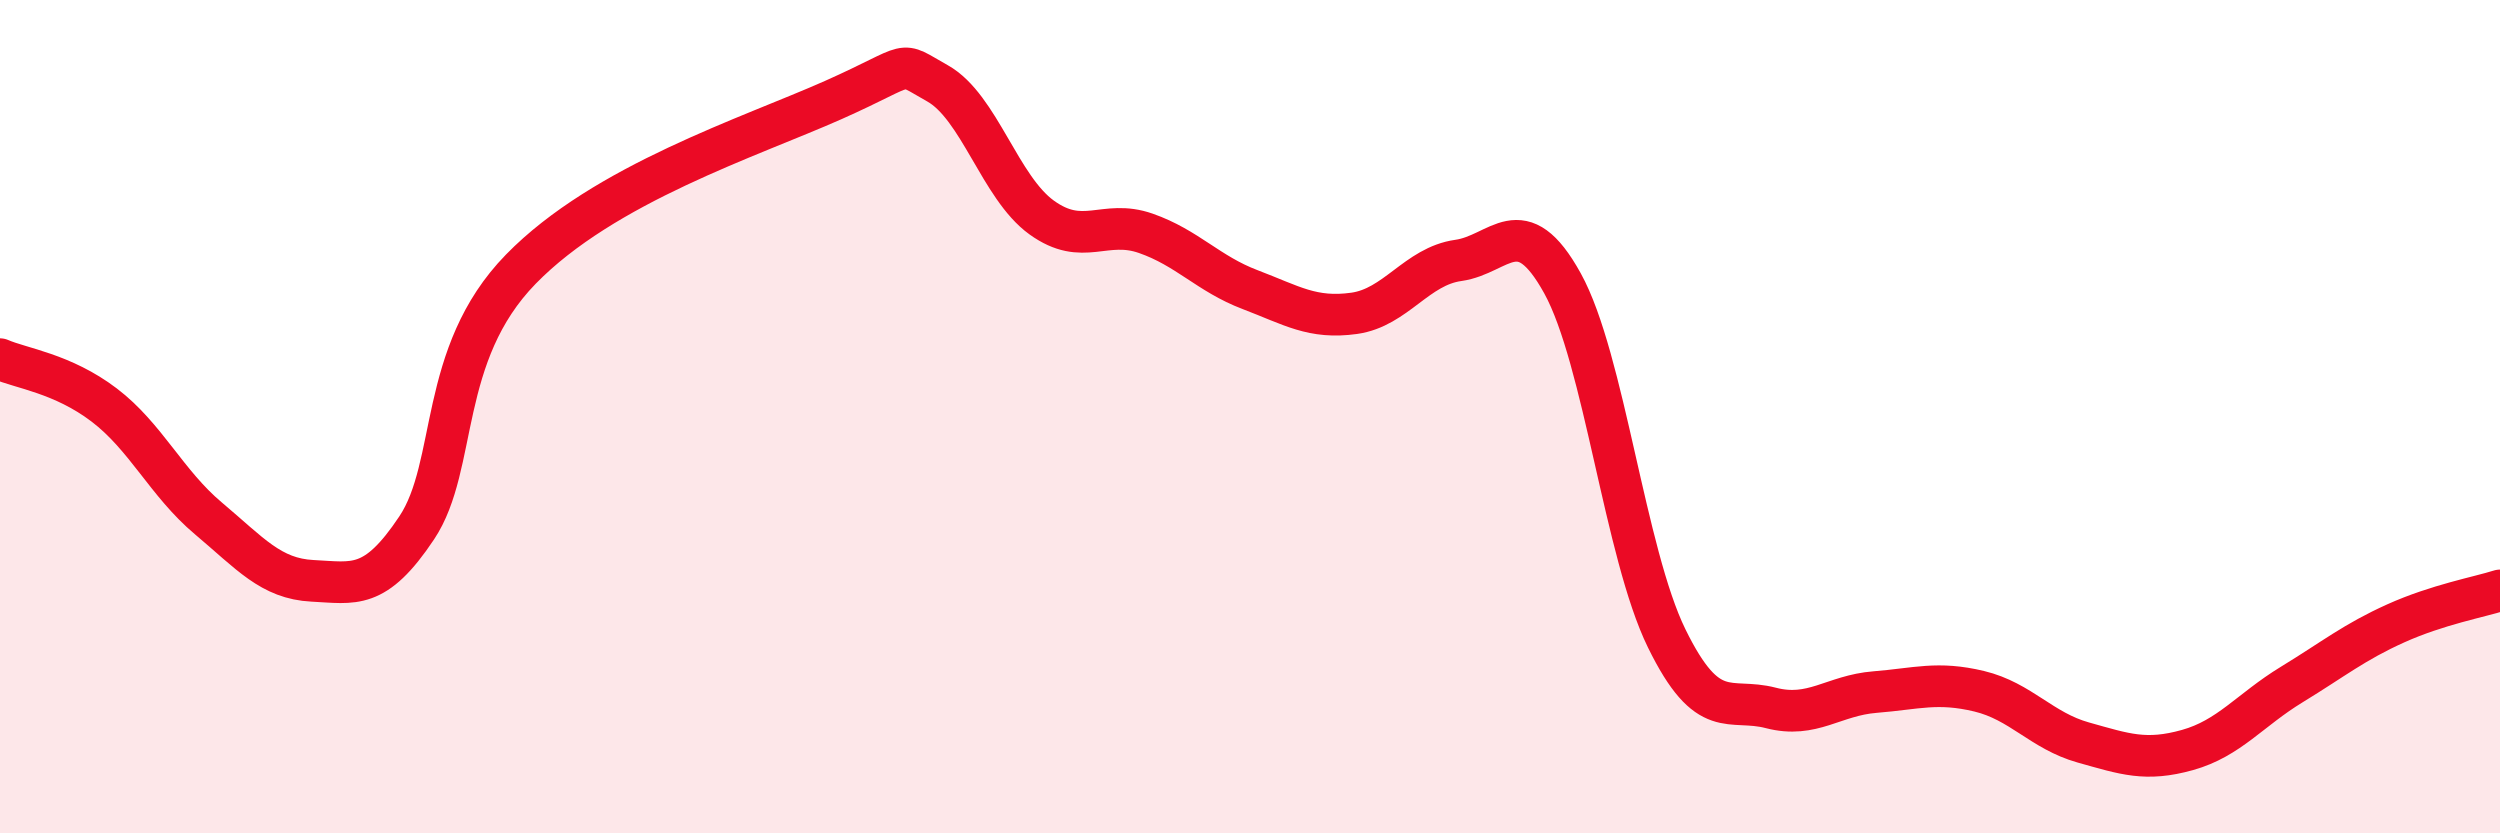
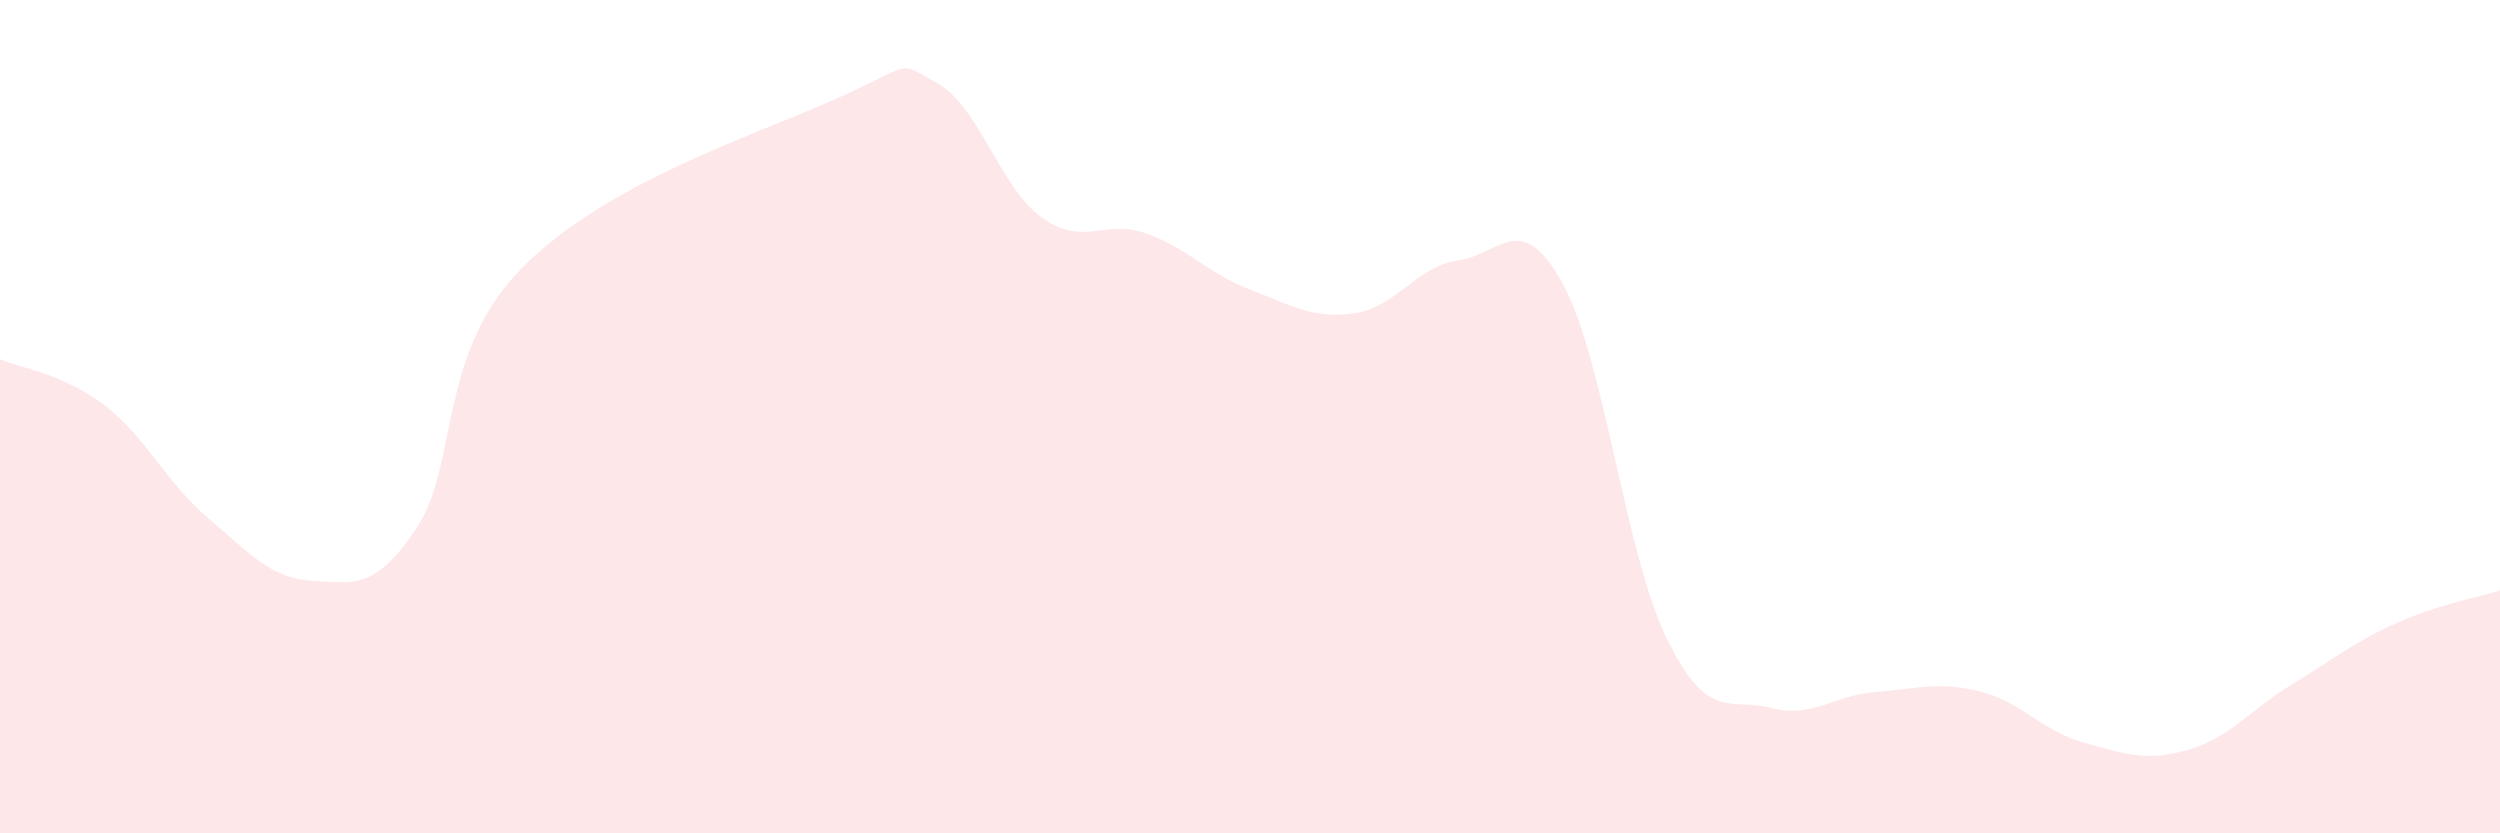
<svg xmlns="http://www.w3.org/2000/svg" width="60" height="20" viewBox="0 0 60 20">
  <path d="M 0,8.62 C 0.5,8.84 1.5,8.96 2.5,9.72 C 3.5,10.48 4,11.6 5,12.44 C 6,13.28 6.5,13.89 7.5,13.94 C 8.5,13.99 9,14.17 10,12.67 C 11,11.17 10.5,8.51 12.5,6.46 C 14.5,4.41 18,3.29 20,2.4 C 22,1.51 21.5,1.44 22.5,2 C 23.5,2.56 24,4.5 25,5.22 C 26,5.94 26.5,5.25 27.5,5.6 C 28.5,5.95 29,6.57 30,6.95 C 31,7.33 31.5,7.66 32.5,7.52 C 33.5,7.38 34,6.39 35,6.25 C 36,6.11 36.5,4.99 37.5,6.8 C 38.5,8.61 39,13.28 40,15.32 C 41,17.36 41.5,16.73 42.5,16.99 C 43.5,17.25 44,16.69 45,16.61 C 46,16.53 46.5,16.35 47.5,16.59 C 48.5,16.83 49,17.54 50,17.82 C 51,18.1 51.5,18.28 52.5,18 C 53.5,17.72 54,17.04 55,16.43 C 56,15.82 56.5,15.41 57.5,14.96 C 58.5,14.51 59.5,14.33 60,14.17L60 20L0 20Z" fill="#EB0A25" opacity="0.1" stroke-linecap="round" stroke-linejoin="round" />
-   <path d="M 0,8.62 C 0.5,8.84 1.5,8.96 2.5,9.72 C 3.5,10.48 4,11.6 5,12.44 C 6,13.28 6.5,13.89 7.5,13.94 C 8.5,13.99 9,14.17 10,12.67 C 11,11.17 10.5,8.51 12.5,6.46 C 14.5,4.41 18,3.29 20,2.4 C 22,1.51 21.5,1.44 22.5,2 C 23.5,2.56 24,4.5 25,5.22 C 26,5.94 26.5,5.25 27.5,5.6 C 28.5,5.95 29,6.57 30,6.95 C 31,7.33 31.5,7.66 32.5,7.52 C 33.5,7.38 34,6.39 35,6.25 C 36,6.11 36.5,4.99 37.5,6.8 C 38.5,8.61 39,13.28 40,15.32 C 41,17.36 41.5,16.73 42.5,16.99 C 43.5,17.25 44,16.69 45,16.61 C 46,16.53 46.5,16.35 47.5,16.59 C 48.5,16.83 49,17.54 50,17.82 C 51,18.1 51.5,18.28 52.5,18 C 53.5,17.72 54,17.04 55,16.43 C 56,15.82 56.5,15.41 57.5,14.96 C 58.5,14.51 59.5,14.33 60,14.17" stroke="#EB0A25" stroke-width="1" fill="none" stroke-linecap="round" stroke-linejoin="round" />
</svg>